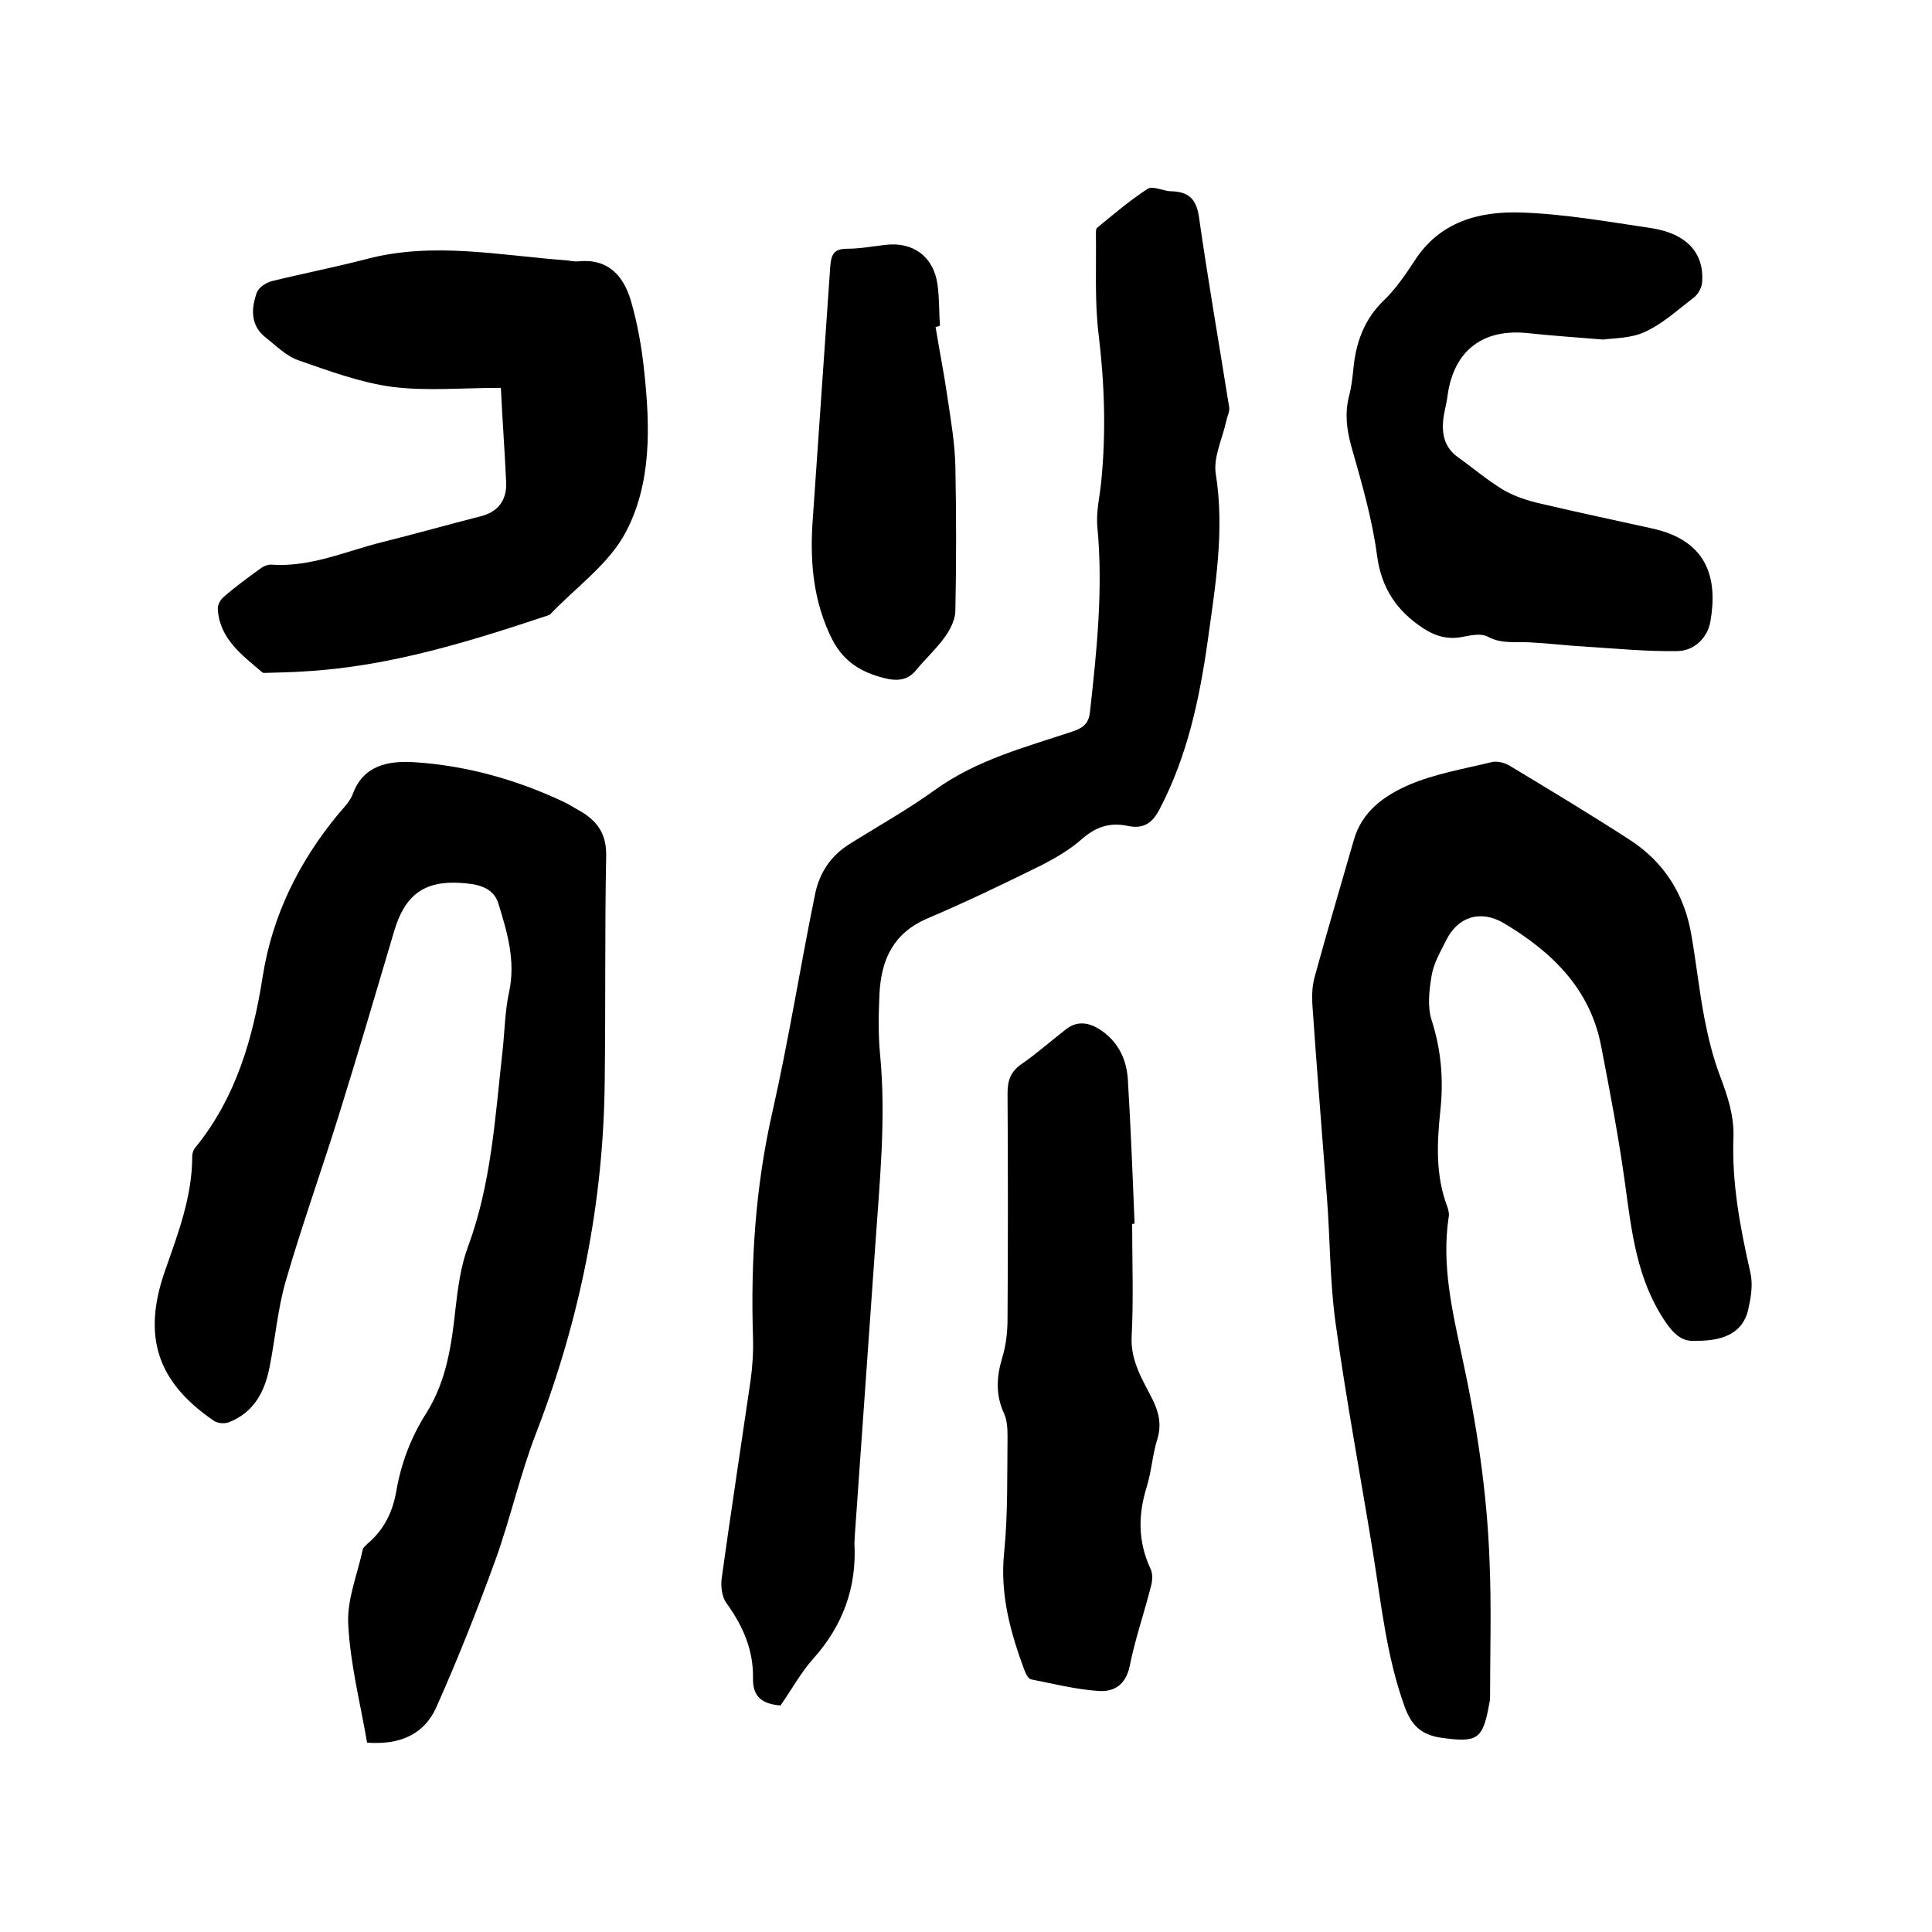
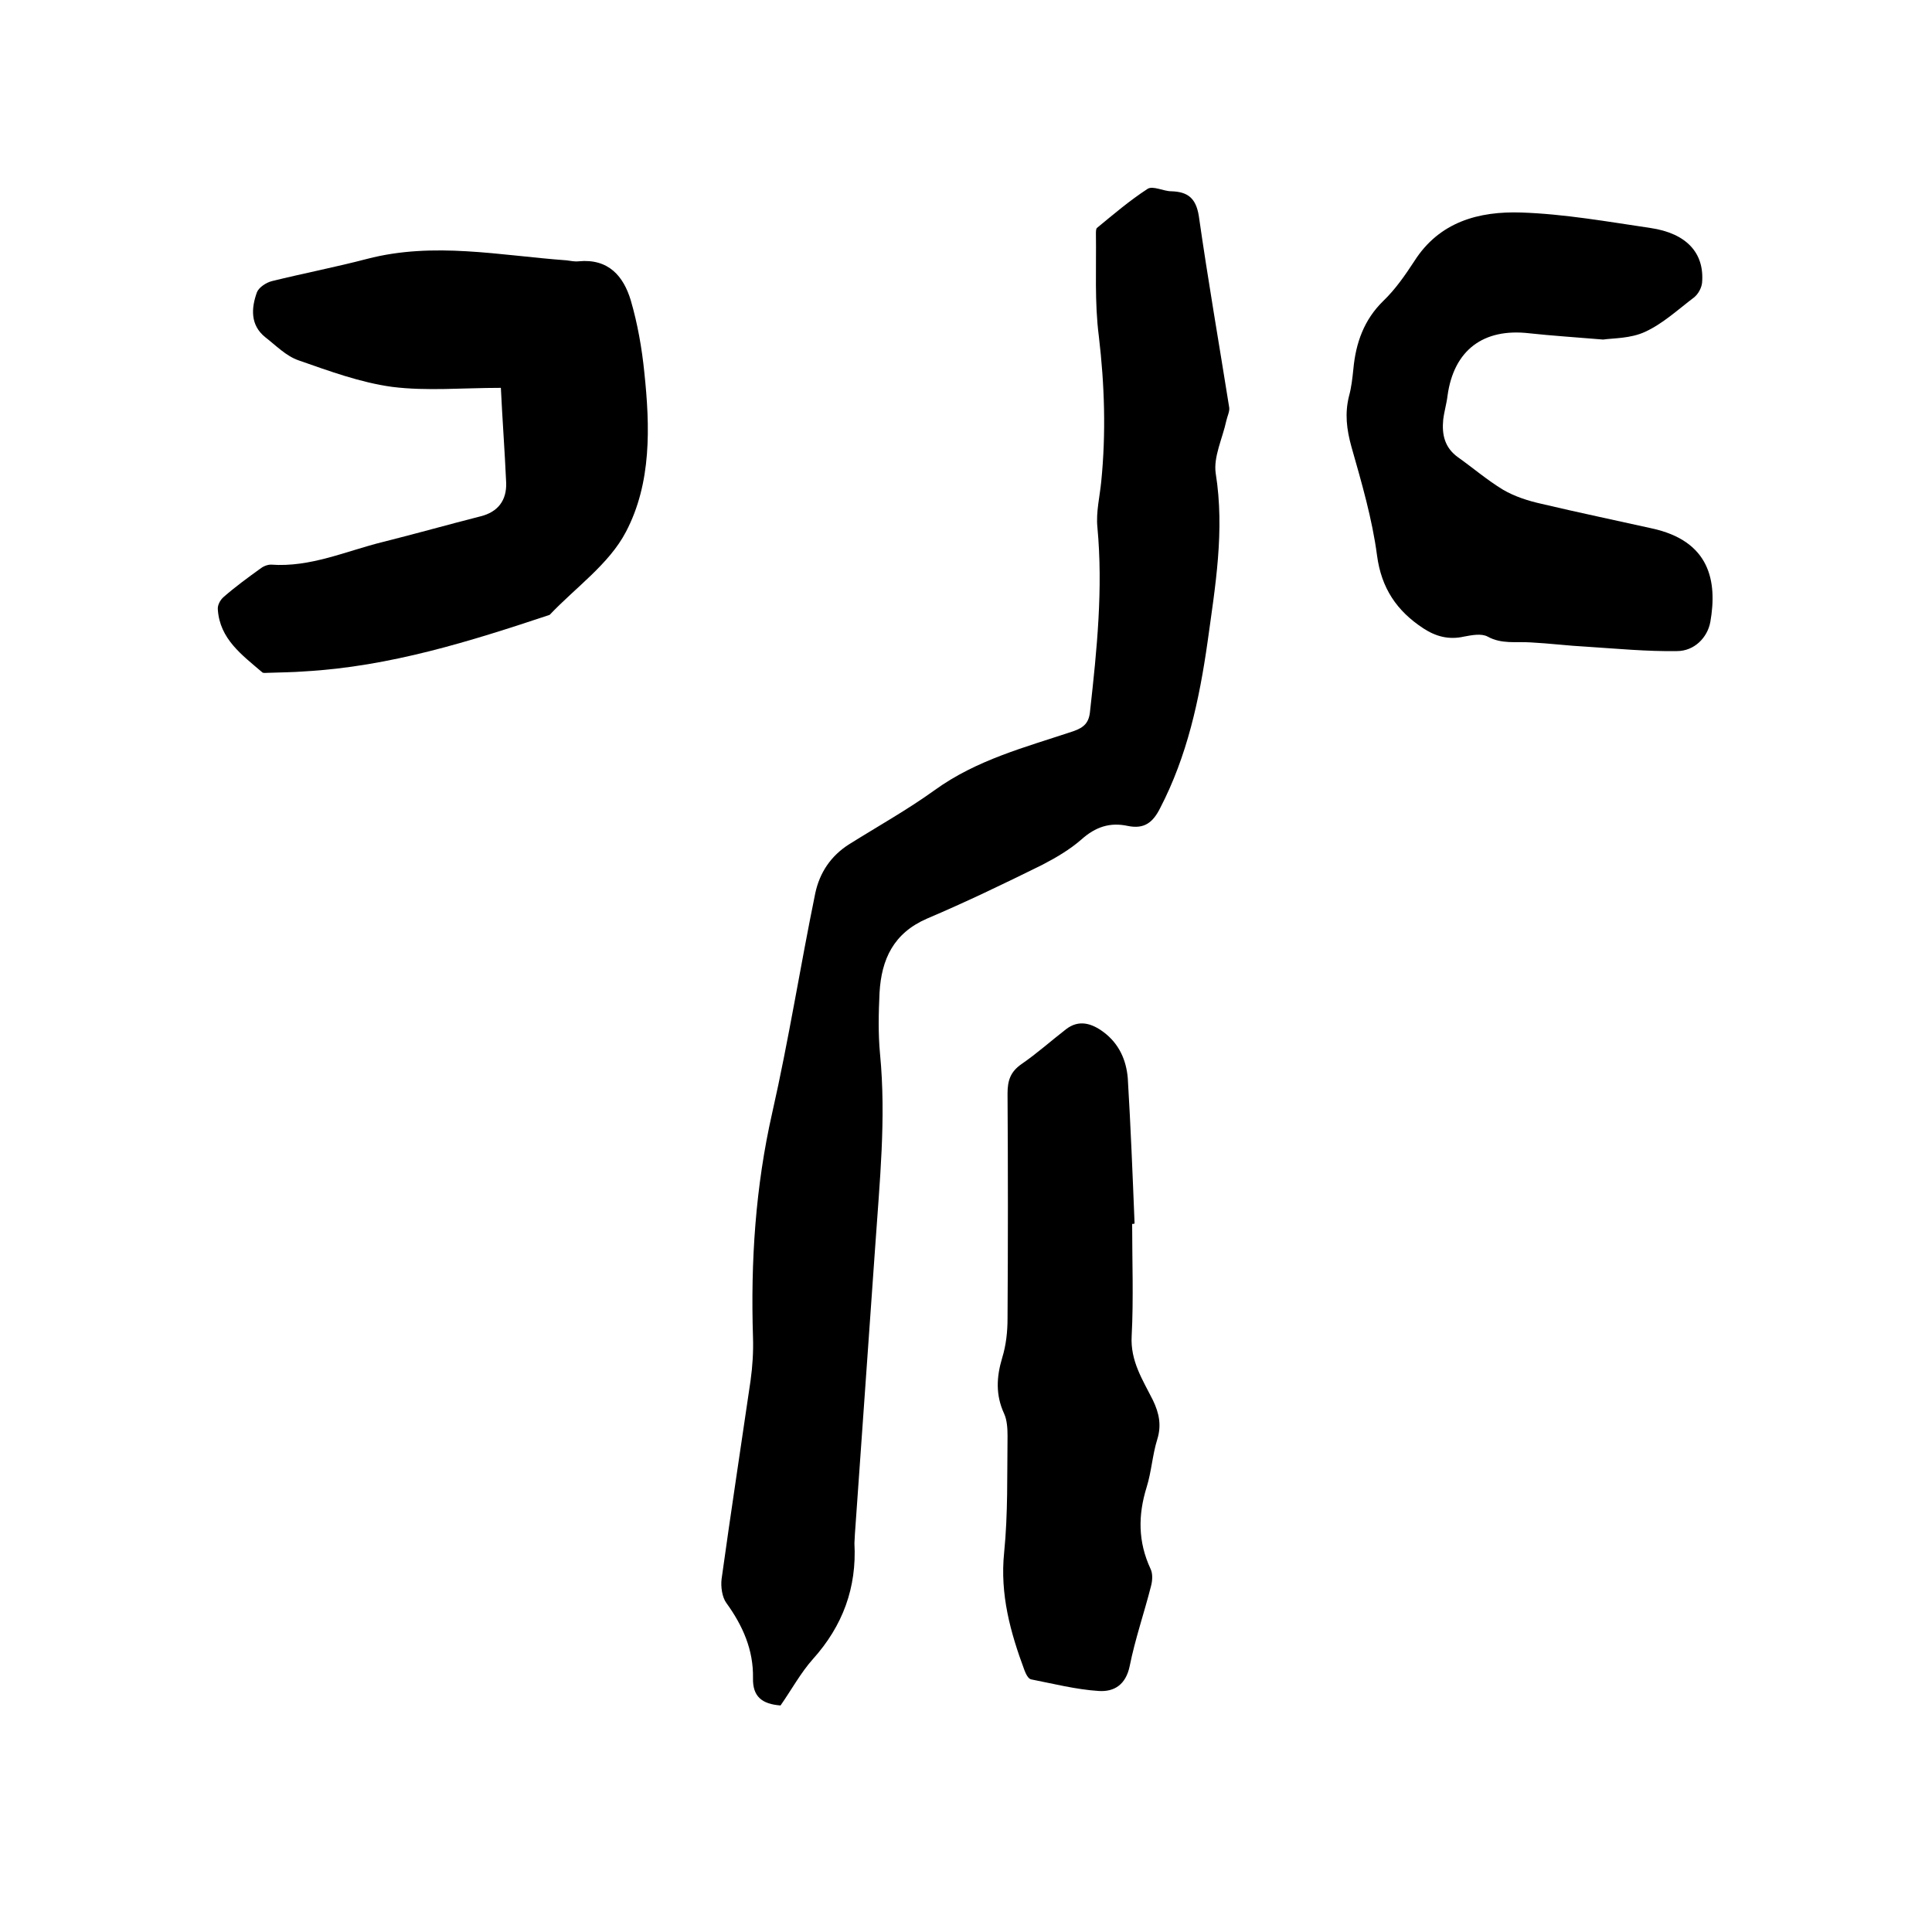
<svg xmlns="http://www.w3.org/2000/svg" enable-background="new 0 0 400 400" viewBox="0 0 400 400">
-   <path d="m76 360.8c-1.4-8.2-3.5-16.3-3.9-24.5-.3-5.1 1.9-10.3 3-15.5.1-.4.6-.8 1-1.2 3.3-2.8 5.1-6.3 5.9-10.6 1-5.9 3-11.3 6.3-16.5 4.1-6.5 5.2-14 6-21.5.5-4.4 1.1-8.9 2.6-12.9 4.8-13 5.6-26.6 7.1-40.1.5-4.2.5-8.5 1.4-12.6 1.4-6.5-.4-12.4-2.2-18.3-1.1-3.6-4.7-4.1-7.8-4.3-7.7-.5-11.6 2.6-13.8 10-3.7 12.5-7.4 25.1-11.3 37.6-3.6 11.6-7.7 23-11.1 34.7-1.7 5.8-2.2 12-3.4 18-1 5.1-3.3 9.4-8.5 11.4-.9.3-2.3.2-3.1-.4-11.7-8-14.8-17.5-10-31.1 2.7-7.7 5.6-15.3 5.6-23.6 0-.7.3-1.5.8-2 8.3-10.3 11.8-22.5 13.8-35.3 2-12.6 7.5-23.7 15.6-33.5 1.1-1.3 2.4-2.6 3-4.1 2.2-6.2 7.6-7 12.7-6.7 11 .7 21.6 3.7 31.6 8.5 1.1.6 2.2 1.3 3.3 1.9 3.3 2.1 5 4.7 4.9 9.1-.3 15.4-.1 30.9-.3 46.3-.2 25.2-5.1 49.5-14.2 73.1-3.3 8.5-5.3 17.6-8.4 26.2-3.7 10.2-7.7 20.3-12.1 30.2-2.5 5.9-7.5 8.2-14.5 7.7z" />
  <path d="m161.6 353.1c-3.8-.3-5.8-1.8-5.7-5.7.1-5.8-2.1-10.8-5.5-15.5-.9-1.2-1.2-3.4-1-5 1.9-13.7 4-27.4 6-41.1.4-2.9.6-5.9.5-8.9-.5-15.7.5-31.2 4-46.6 3.4-15 5.8-30.3 8.9-45.4.9-4.2 3.2-7.7 7-10.1 5.9-3.7 12-7.1 17.7-11.2 8.7-6.3 18.8-8.9 28.7-12.2 2.3-.8 3.3-1.8 3.5-4.3 1.4-12.6 2.7-25.2 1.5-38-.3-3.1.5-6.3.8-9.4 1-10 .7-20-.5-30.1-.9-7-.5-14.1-.6-21.2 0-.4 0-1 .2-1.2 3.4-2.8 6.8-5.7 10.5-8.1 1.1-.7 3.3.5 4.9.5 3.4.1 5.1 1.4 5.7 5.1 1.9 13.3 4.2 26.5 6.3 39.7.1.8-.4 1.8-.6 2.7-.8 3.7-2.7 7.5-2.2 10.9 1.9 11.9-.1 23.4-1.7 35-1.7 11.9-4.2 23.5-9.8 34.3-1.5 3-3.3 4.4-6.7 3.7-3.7-.8-6.7.2-9.6 2.8-2.4 2.1-5.3 3.8-8.2 5.3-7.9 3.9-15.8 7.7-23.8 11.1-6.9 3-9.4 8.4-9.8 15.3-.2 4.2-.3 8.5.1 12.7 1.3 13.4-.1 26.6-1 39.9-1.4 19.8-2.8 39.7-4.2 59.5 0 .6-.1 1.3-.1 1.9.5 9.2-2.4 17.1-8.6 24-2.5 2.8-4.4 6.3-6.7 9.6z" />
-   <path d="m351 277.6c-2.4.2-4.2-1-6.1-3.8-6.1-8.9-7.1-19-8.5-29.1-1.3-9.4-3.1-18.8-4.9-28.1-2.3-12-10.3-19.6-20.2-25.5-4.8-2.8-9.5-1.3-11.9 3.6-1.2 2.4-2.6 4.8-3 7.3-.5 3-.9 6.4 0 9.2 2 6.2 2.5 12.4 1.8 18.8-.7 6.7-1 13.3 1.4 19.7.3.8.5 1.7.3 2.5-1.4 9.6.7 18.9 2.7 28.2 3.1 14.2 5.3 28.5 5.8 43 .4 9.4.1 18.8.1 28.2 0 .4-.1.8-.2 1.3-1.3 7.3-2.5 7.9-9.8 6.9-4.3-.6-6.3-2.6-7.7-6.5-3.7-10.2-4.8-21-6.5-31.6-2.6-16-5.6-31.9-7.8-47.9-1.2-8.7-1.1-17.5-1.8-26.2-1-13.3-2.1-26.6-3-39.8-.1-1.9 0-3.8.5-5.6 2.6-9.5 5.4-18.9 8.1-28.3 1.7-6 6.4-9.2 11.4-11.4 5.4-2.3 11.3-3.3 17.1-4.7 1.1-.3 2.7.1 3.7.7 8.3 5 16.6 10 24.8 15.3 7.2 4.6 11.5 11.4 12.9 19.9 1 5.7 1.6 11.5 2.7 17.2.8 4.1 1.8 8.2 3.3 12.1 1.5 4 2.8 7.9 2.7 12.3-.4 9.6 1.4 18.9 3.5 28.2.5 2.2.2 4.7-.3 6.9-.8 4.9-4.3 7.3-11.1 7.2z" />
  <path d="m103.7 80.3c-8 0-15.3.7-22.5-.2-6.6-.9-13.1-3.3-19.4-5.5-2.6-.9-4.7-3.1-6.9-4.8-3.1-2.5-2.9-6-1.7-9.3.4-1 1.9-2 3.1-2.3 6.5-1.6 13.2-2.9 19.7-4.6 13.8-3.6 27.5-.7 41.3.3.8.1 1.7.3 2.5.2 6.2-.6 9.3 3.1 10.8 8.1 1.4 4.8 2.3 9.9 2.8 14.9 1.2 11.3 1.5 22.9-3.8 33-3.5 6.7-10.4 11.5-15.8 17.2-16.5 5.5-33.1 10.7-50.7 11.7-2.5.2-5.1.2-7.6.3-.4 0-1 .1-1.2-.1-4.2-3.6-8.8-6.9-9.2-13-.1-.9.5-2 1.2-2.6 2.4-2.1 5-4 7.5-5.8.6-.5 1.5-.9 2.3-.9 8.2.6 15.5-2.8 23.2-4.7 6.8-1.7 13.5-3.6 20.2-5.3 3.6-.9 5.4-3.3 5.3-6.9-.3-6.7-.8-13.3-1.1-19.7z" />
  <path d="m331.9 70.3c-6-.5-10.7-.8-15.3-1.3-9.5-1.1-15.6 3.5-16.9 12.9-.2 1.7-.7 3.3-.9 5-.3 3.1.3 5.8 3.1 7.8 3.1 2.2 6 4.7 9.3 6.7 2.4 1.4 5.2 2.3 7.9 2.9 7.6 1.8 15.3 3.4 22.9 5.1 12 2.6 13.6 10.9 12.1 19.4-.6 3.2-3.3 6-6.9 6-6.2.1-12.4-.5-18.6-.9-3.9-.2-7.8-.7-11.7-.9-3-.2-6 .4-8.9-1.2-1.3-.7-3.3-.3-4.9 0-3.1.7-5.8 0-8.4-1.7-5.5-3.6-8.7-8.3-9.6-15.1-1-7.6-3.2-15.1-5.3-22.5-1-3.6-1.4-6.9-.5-10.5.5-1.8.7-3.7.9-5.6.5-5.4 2.2-10.2 6.2-14.1 2.5-2.4 4.5-5.3 6.4-8.2 5.2-8.2 13.4-10.4 22.2-10.1 8.9.3 17.9 1.9 26.7 3.2 7.5 1.1 11.2 5.2 10.7 11.3-.1 1.1-.8 2.4-1.7 3.1-3.3 2.5-6.4 5.4-10.1 7.1-3 1.4-6.6 1.3-8.7 1.6z" />
  <path d="m234.4 253.4c0 7.7.3 15.5-.1 23.2-.3 5.2 2.3 9.1 4.4 13.3 1.3 2.7 1.8 5.2.9 8.1-1 3.2-1.2 6.7-2.2 9.9-1.8 5.8-1.8 11.3.8 16.9.5 1 .4 2.5.1 3.6-1.4 5.5-3.3 11-4.4 16.5-.8 3.9-3.2 5.4-6.4 5.2-4.7-.3-9.4-1.5-14-2.4-.6-.1-1.1-1.1-1.4-1.9-2.9-7.8-5.1-15.7-4.2-24.4.8-8 .6-16.1.7-24.1 0-1.5-.1-3.3-.7-4.6-1.8-3.9-1.6-7.6-.4-11.6.8-2.6 1.1-5.4 1.1-8.1.1-15.5.1-31.1 0-46.6 0-2.7.6-4.5 2.9-6.1 3.2-2.2 6.1-4.8 9.2-7.2 2.7-2.1 5.4-1.2 7.8.6 3.2 2.4 4.7 5.8 5 9.6.6 10 1 20 1.4 30-.1.1-.3.1-.5.1z" />
-   <path d="m193.7 67.7c.8 4.9 1.8 9.9 2.5 14.8.7 4.7 1.5 9.4 1.6 14.1.2 9.9.2 19.9 0 29.8 0 1.7-.9 3.6-1.9 5.1-1.8 2.6-4.2 4.8-6.2 7.2-1.5 1.9-3.4 2.3-5.7 1.9-5.1-1.1-9.1-3.2-11.7-8.2-3.8-7.6-4.6-15.5-4.1-23.8 1.2-17.8 2.5-35.7 3.7-53.5.2-2.5.8-3.6 3.5-3.6 2.6 0 5.3-.5 7.9-.8 5.7-.7 10 2.4 10.8 8.2.4 2.8.3 5.7.5 8.5-.2.2-.6.2-.9.3z" />
</svg>